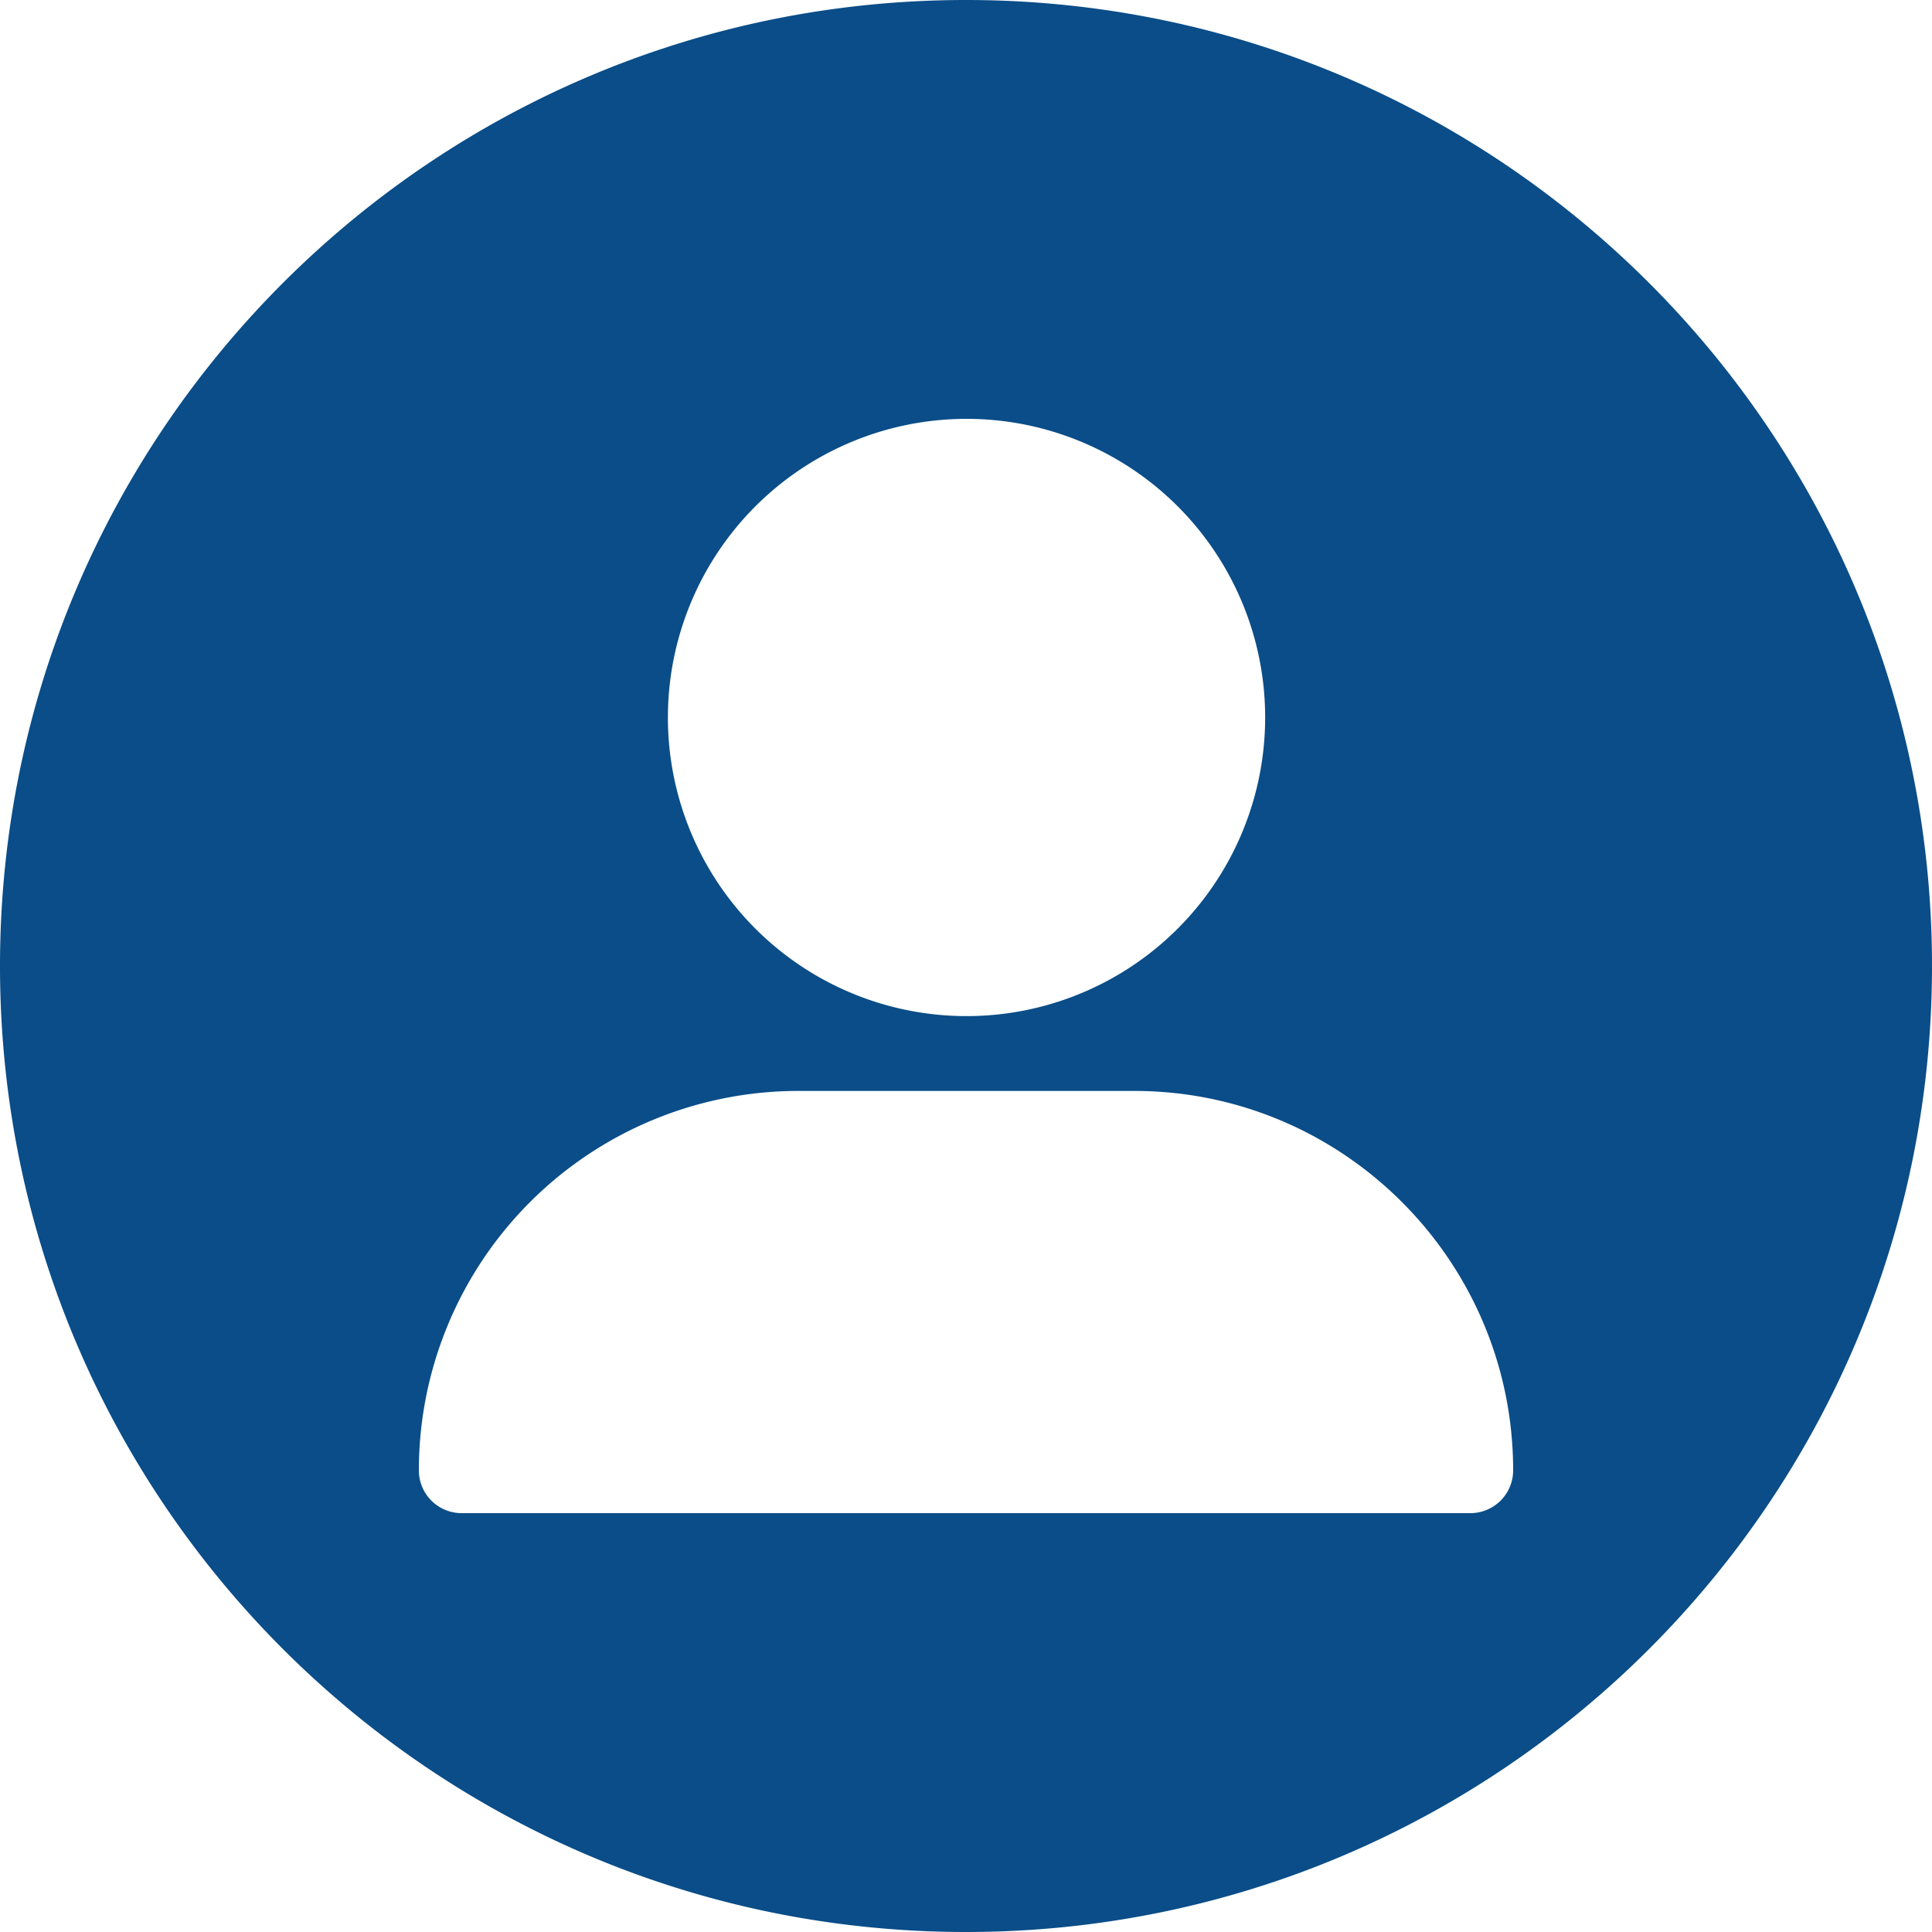
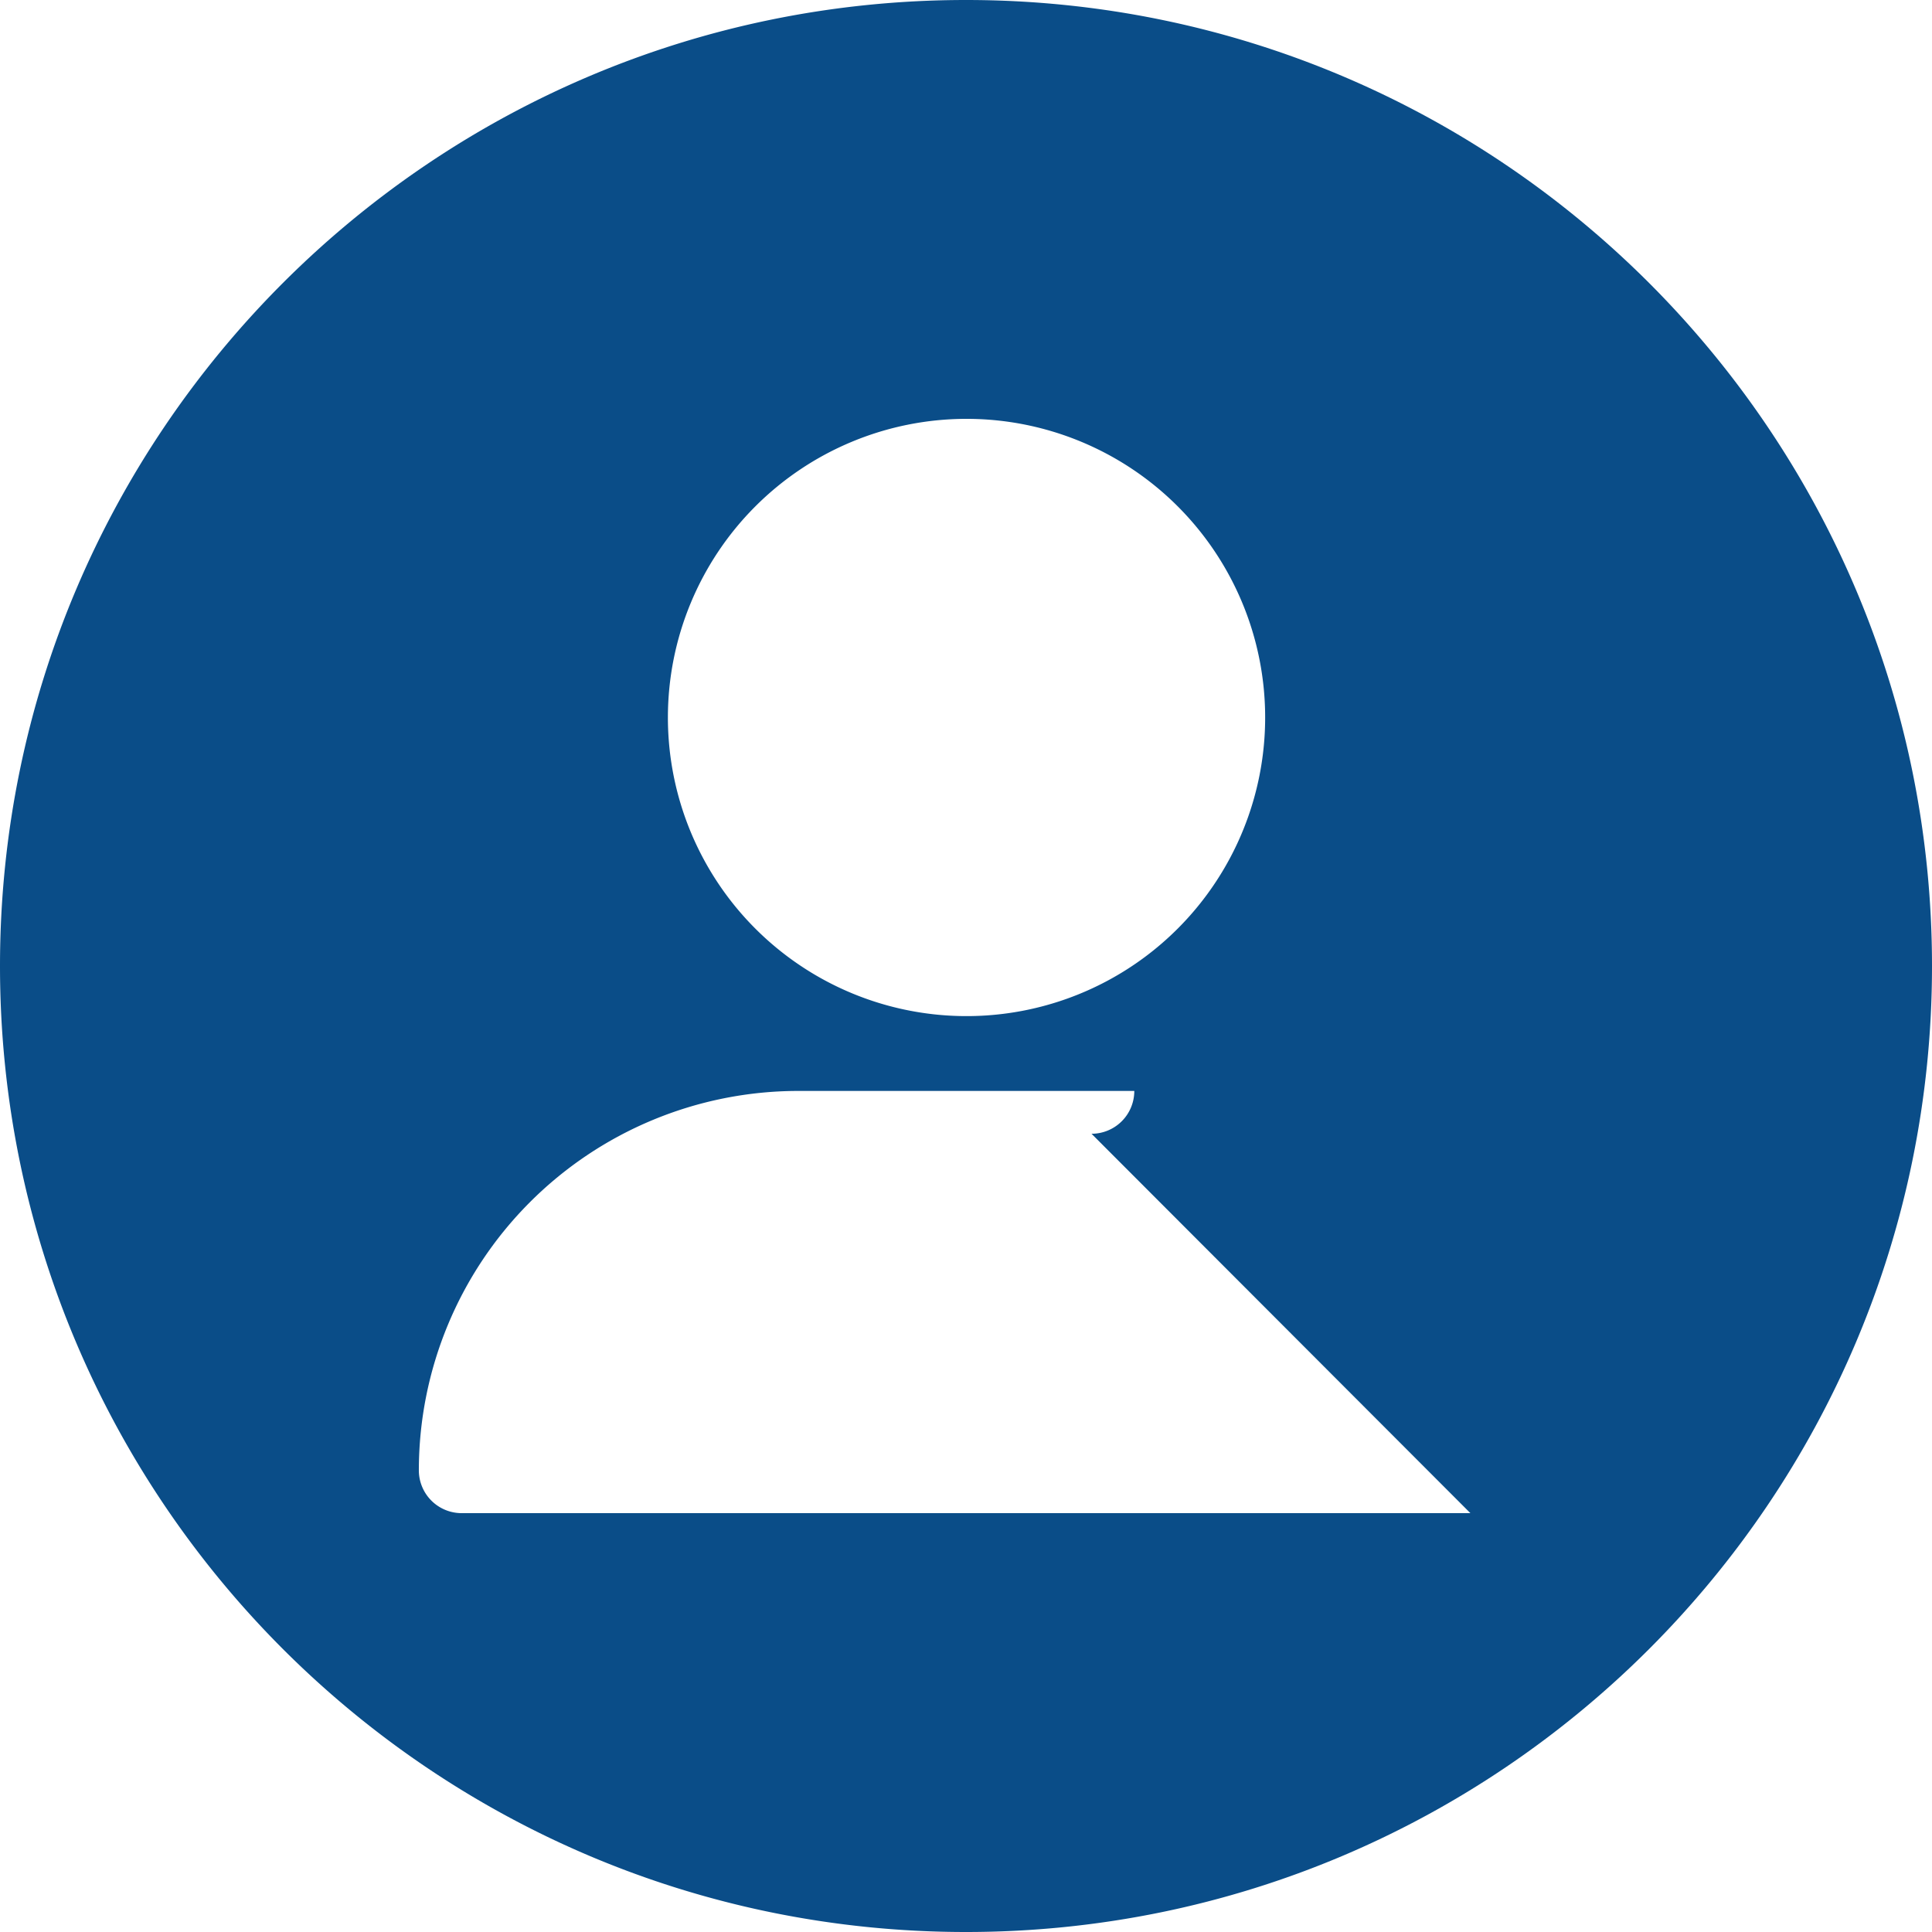
<svg xmlns="http://www.w3.org/2000/svg" viewBox="0 0 512 512" width="300" height="300" version="1.1">
  <g transform="matrix(1,0,0,1,0,0)">
    <g id="Layer_2" data-name="Layer 2">
      <g id="Layer_1_copy_7" data-name="Layer 1 copy 7">
        <g id="_108" data-name="108">
-           <path d="m256 0c-141.38 0-256 114.62-256 256s114.62 256 256 256 256-114.61 256-256-114.62-256-256-256zm0 111a79.14 79.14 0 1 1 -79 79.13 79.16 79.16 0 0 1 79-79.13zm133.67 290h-267.34a11.34 11.34 0 0 1 -11.33-11.35 100.58 100.58 0 0 1 100.4-100.54h89.2c55.36 0 100.4 45.1 100.4 100.54a11.34 11.34 0 0 1 -11.33 11.35z" fill="#0a4d88" fill-opacity="1" data-original-color="#000000ff" stroke="none" stroke-opacity="1" />
+           <path d="m256 0c-141.38 0-256 114.62-256 256s114.62 256 256 256 256-114.61 256-256-114.62-256-256-256zm0 111a79.14 79.14 0 1 1 -79 79.13 79.16 79.16 0 0 1 79-79.13zm133.67 290h-267.34a11.34 11.34 0 0 1 -11.33-11.35 100.58 100.58 0 0 1 100.4-100.54h89.2a11.34 11.34 0 0 1 -11.33 11.35z" fill="#0a4d88" fill-opacity="1" data-original-color="#000000ff" stroke="none" stroke-opacity="1" />
        </g>
      </g>
    </g>
  </g>
</svg>